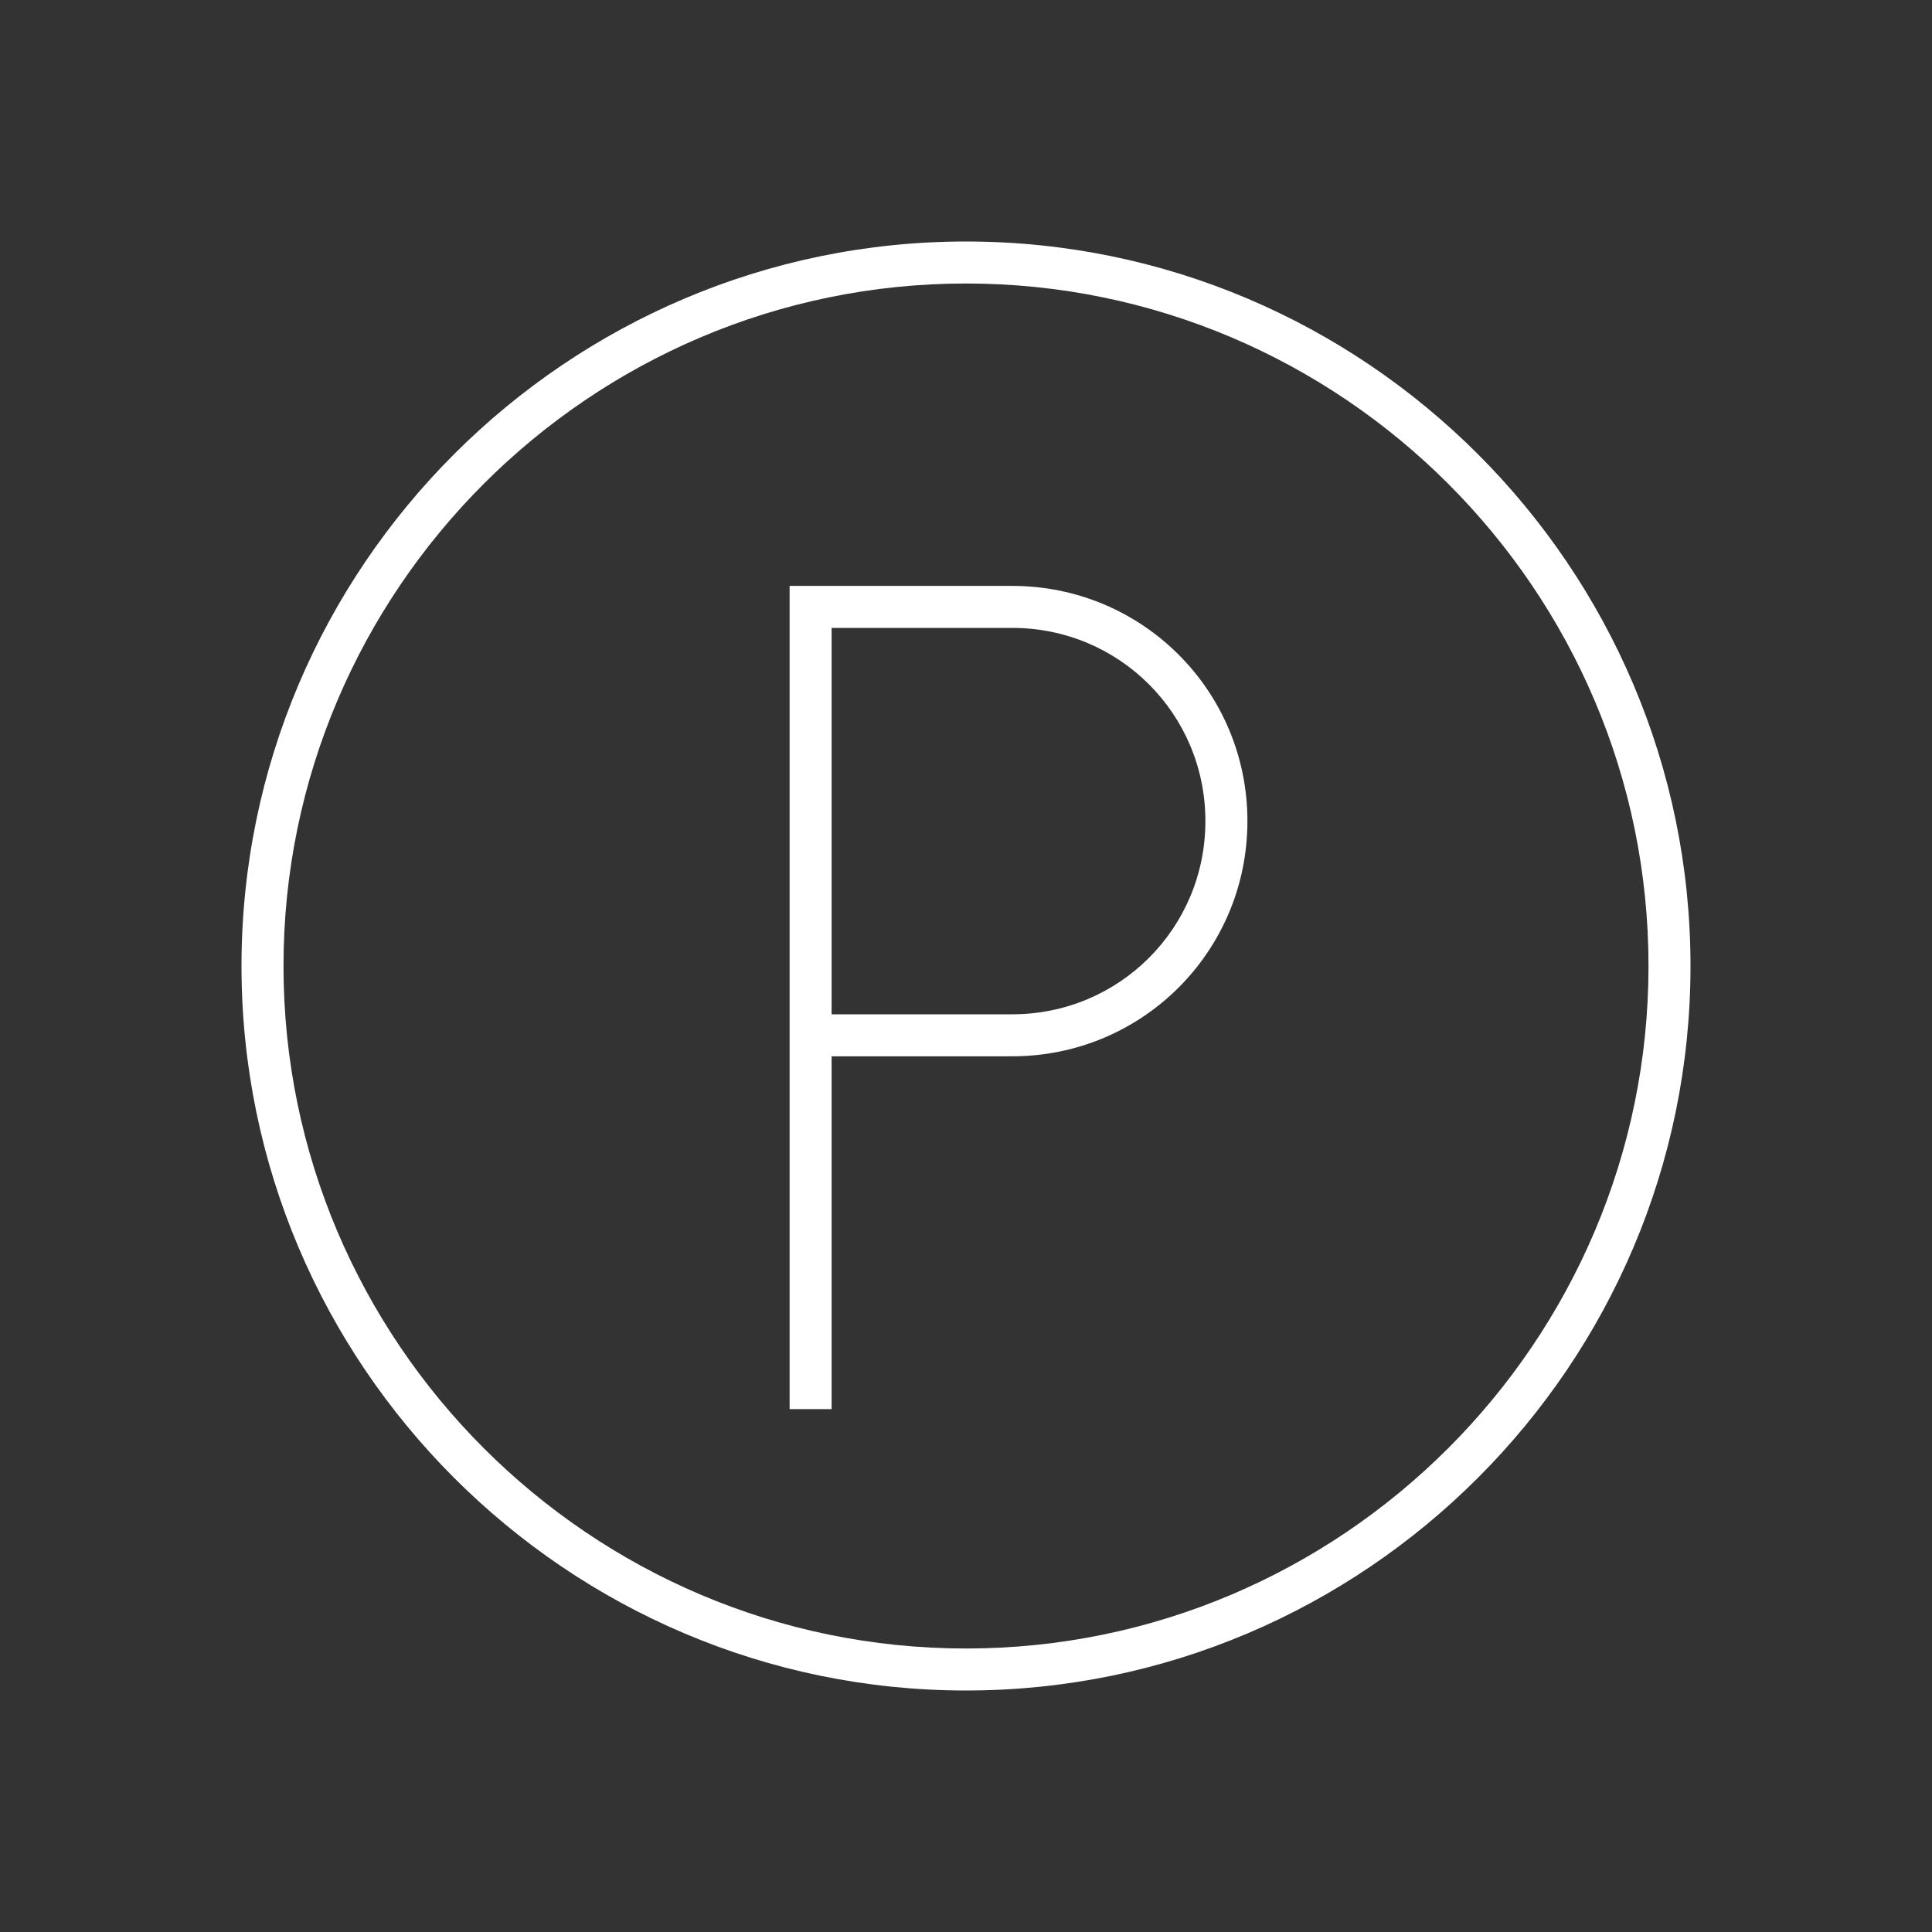
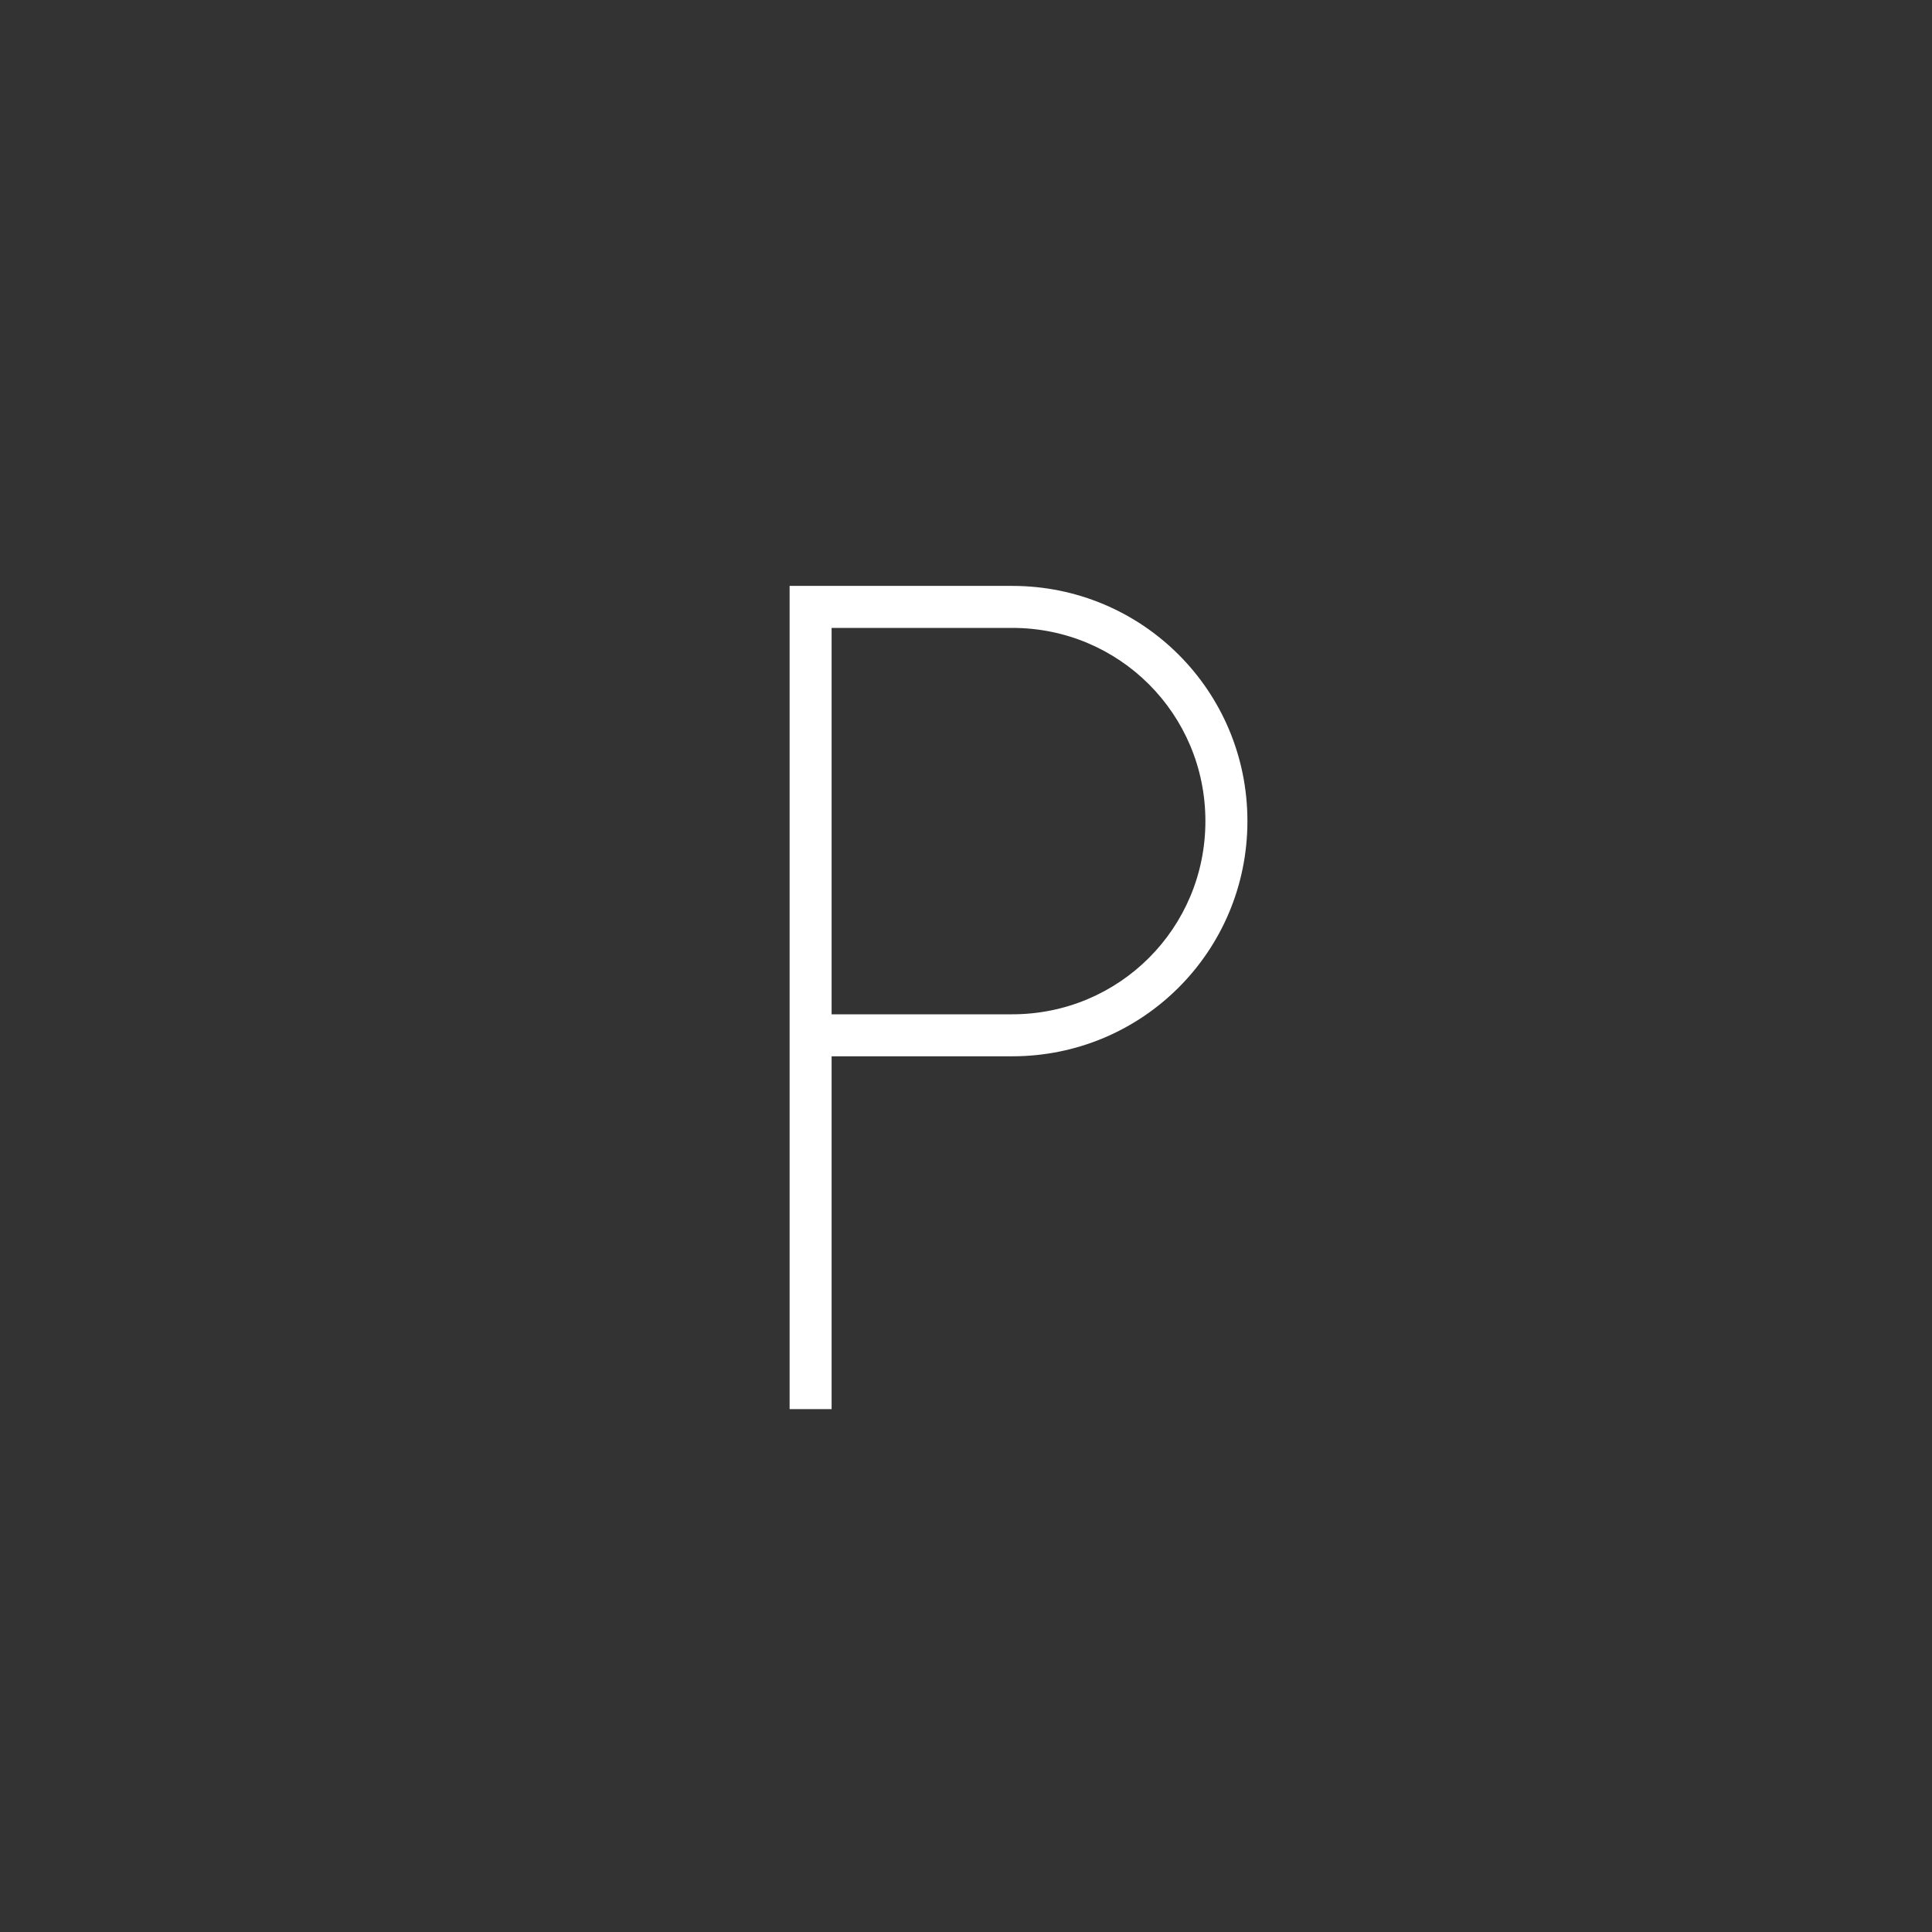
<svg xmlns="http://www.w3.org/2000/svg" width="80" height="80" viewBox="0 0 80 80" fill="none">
  <rect x="0" y="0" width="80" height="80" fill="#333333" stroke="none" />
-   <path d="M34.435 58.348H32.696V24.261H41.913C47.305 24.261 51.653 28.609 51.653 34C51.653 39.391 47.305 43.739 41.913 43.739H34.435V58.348ZM34.435 42H41.913C46.348 42 49.913 38.435 49.913 34C49.913 29.565 46.348 26 41.913 26H34.435V42Z" fill="#FFF" />
-   <path d="M40 70C23.478 70 10 56.522 10 40C10 23.478 23.478 10 40 10C56.522 10 70 23.478 70 40C70 56.522 56.522 70 40 70ZM40 11.739C24.435 11.739 11.739 24.435 11.739 40C11.739 55.565 24.435 68.261 40 68.261C55.565 68.261 68.261 55.565 68.261 40C68.261 24.435 55.565 11.739 40 11.739Z" fill="#FFF" />
+   <path d="M34.435 58.348H32.696V24.261H41.913C47.305 24.261 51.653 28.609 51.653 34C51.653 39.391 47.305 43.739 41.913 43.739H34.435ZM34.435 42H41.913C46.348 42 49.913 38.435 49.913 34C49.913 29.565 46.348 26 41.913 26H34.435V42Z" fill="#FFF" />
</svg>